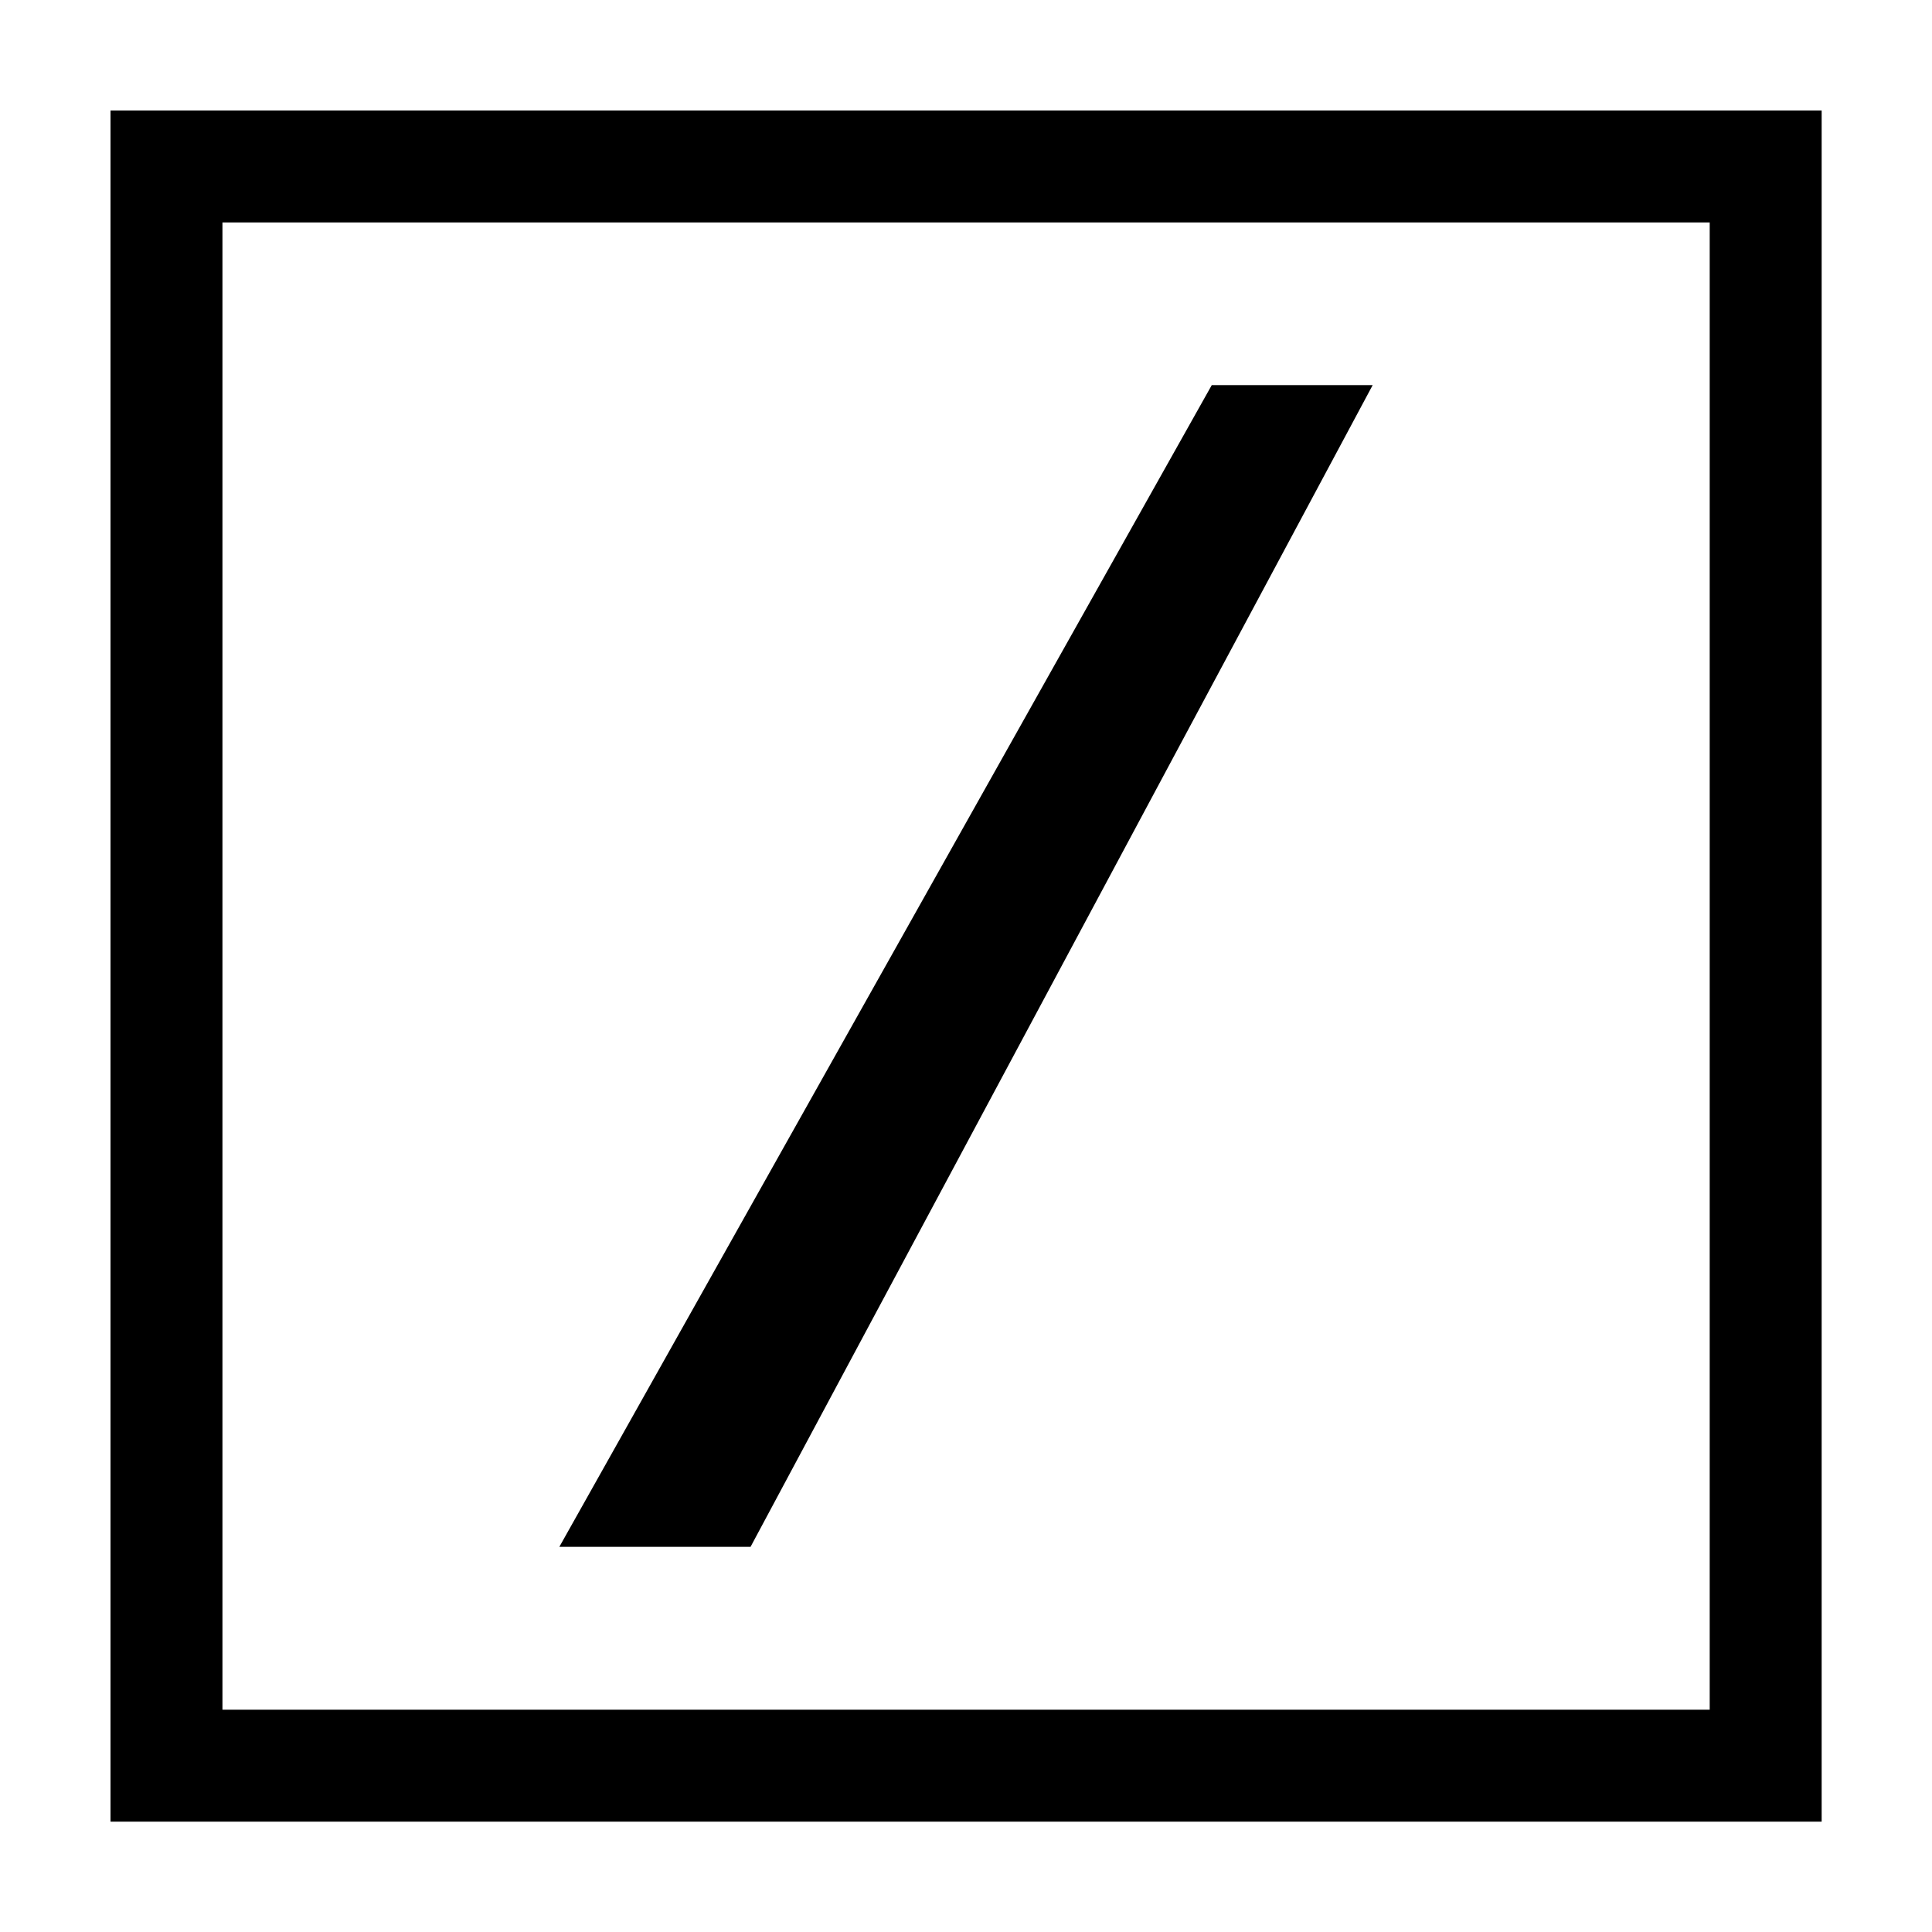
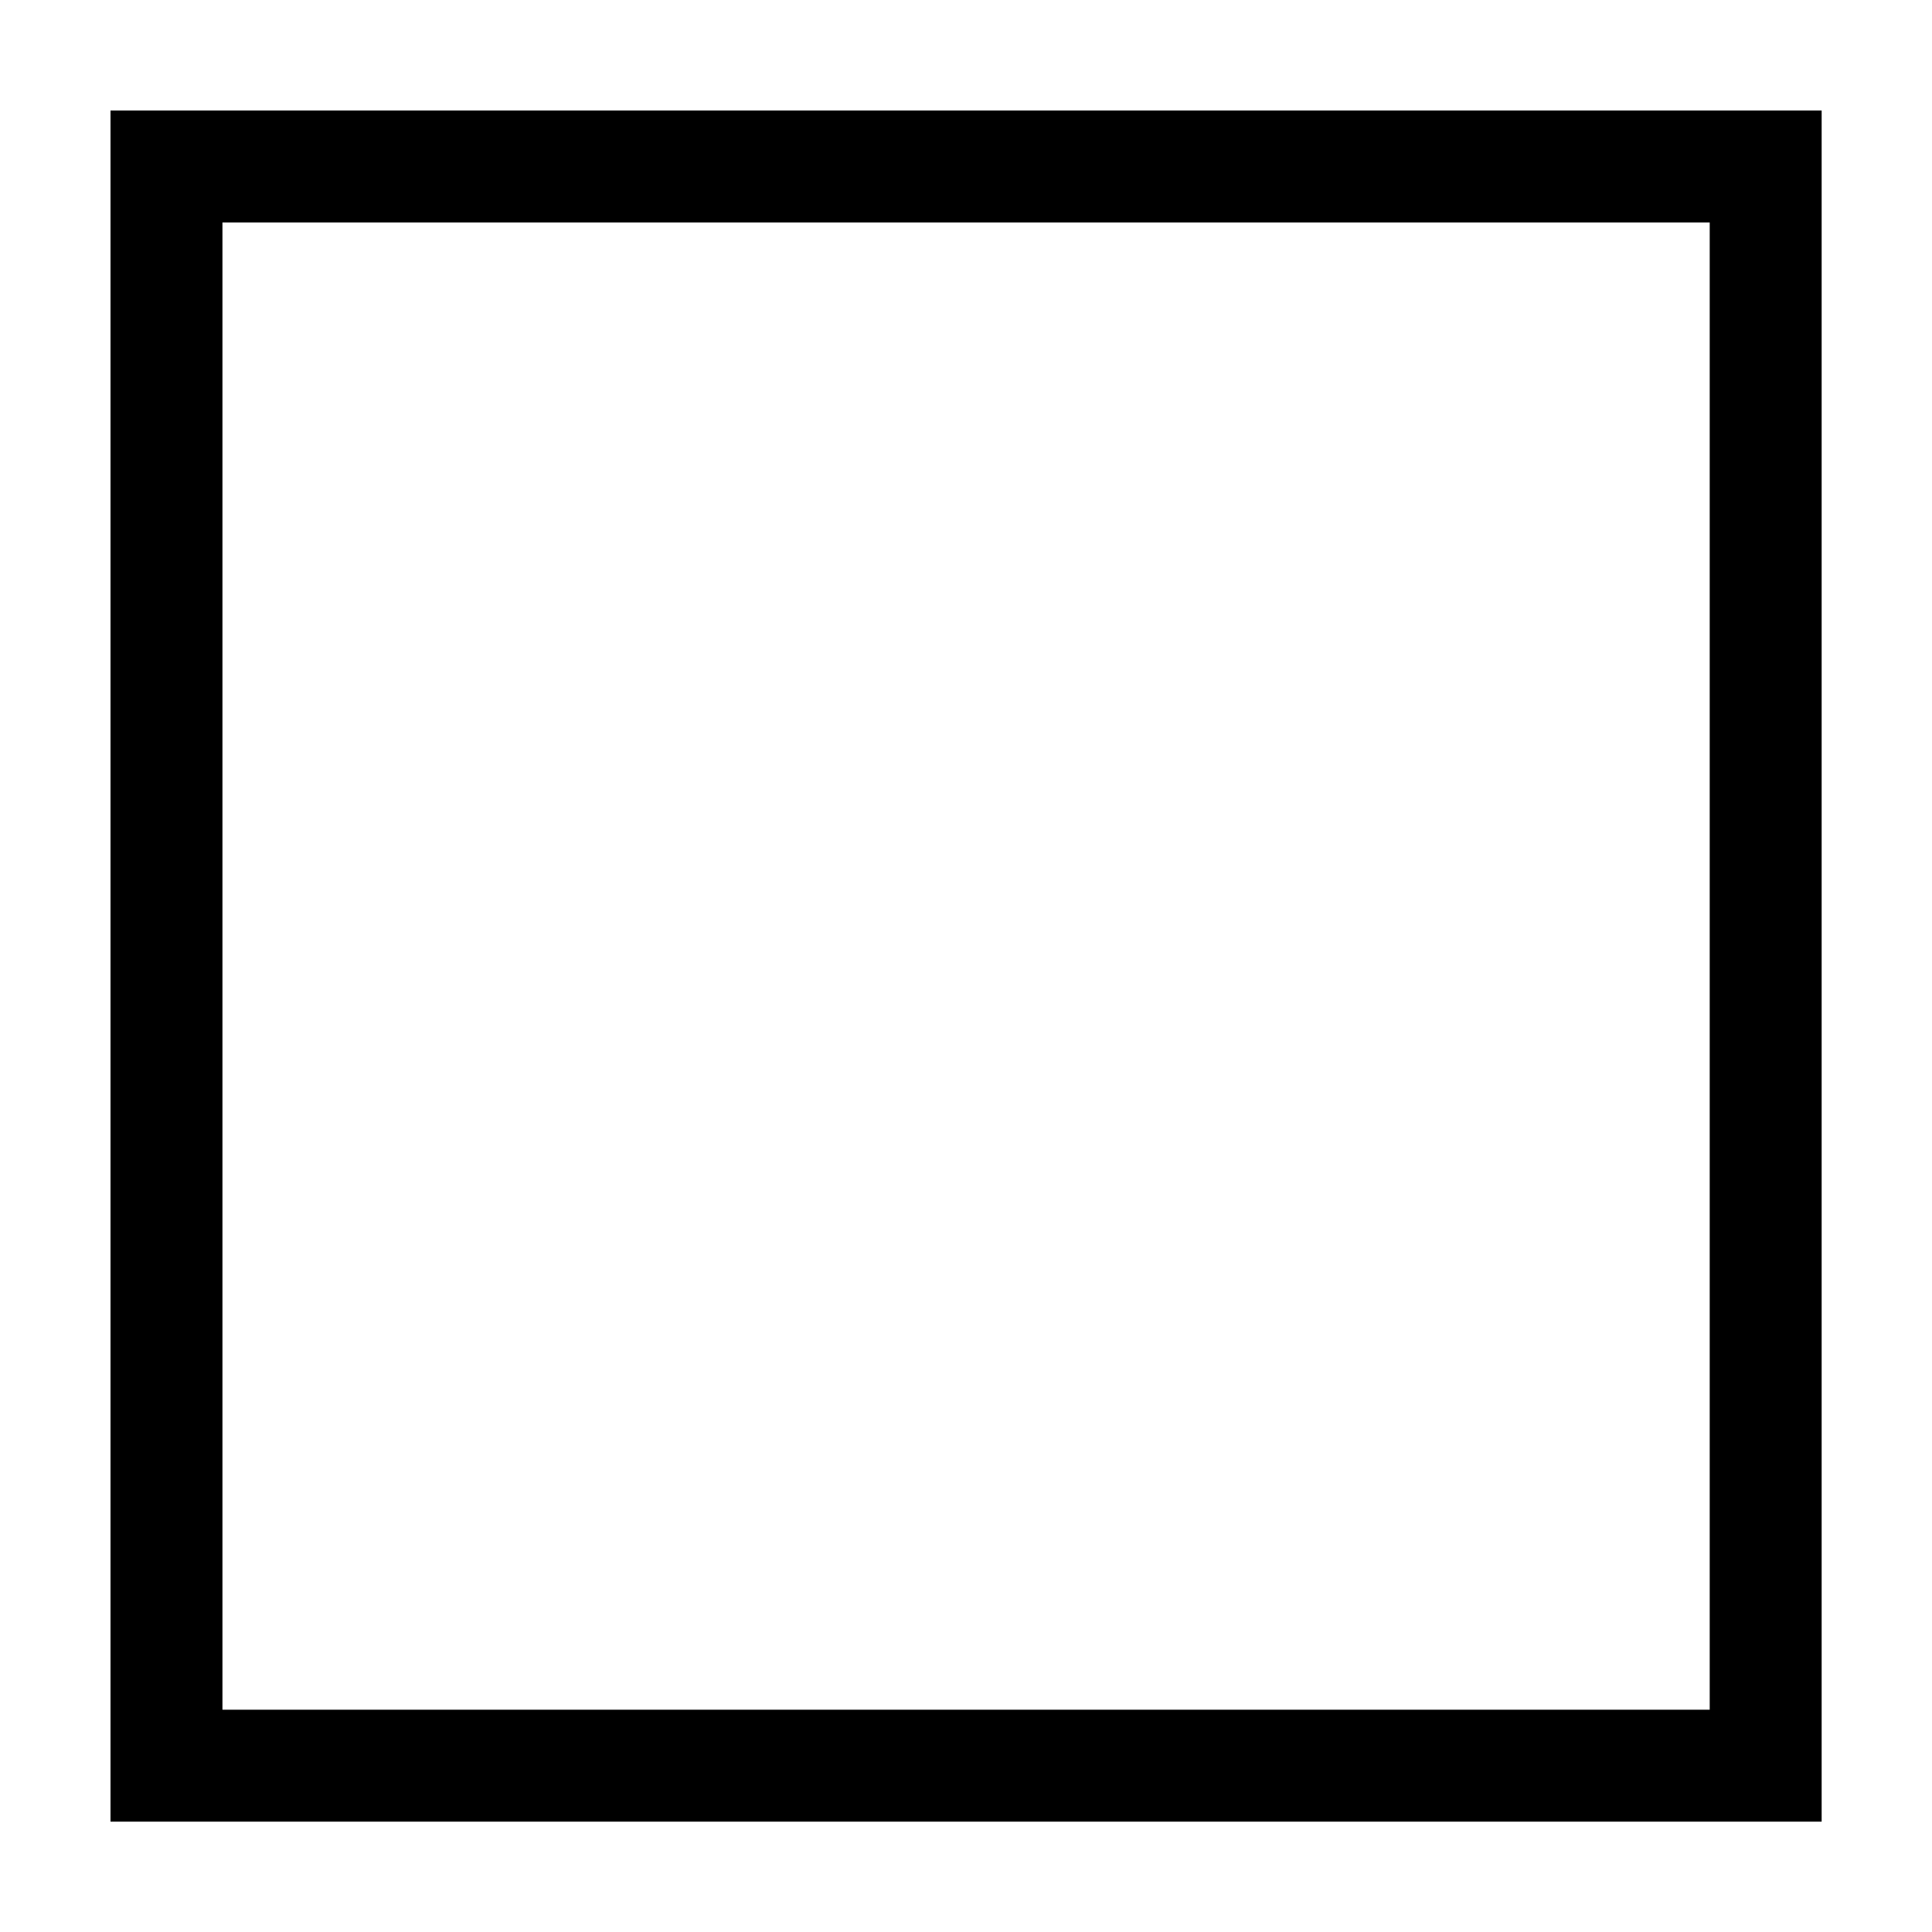
<svg xmlns="http://www.w3.org/2000/svg" width="800px" height="800px" version="1.1" viewBox="144 144 512 512">
-   <path d="m465.13 246.06h42.645l-164.87 307.87h-50.672" />
  <path transform="matrix(4.742 0 0 4.742 148.09 158.97)" d="m8.441 6.147v89.373h89.373v-89.373z" fill="none" stroke="#000000" stroke-width="6.256" />
</svg>